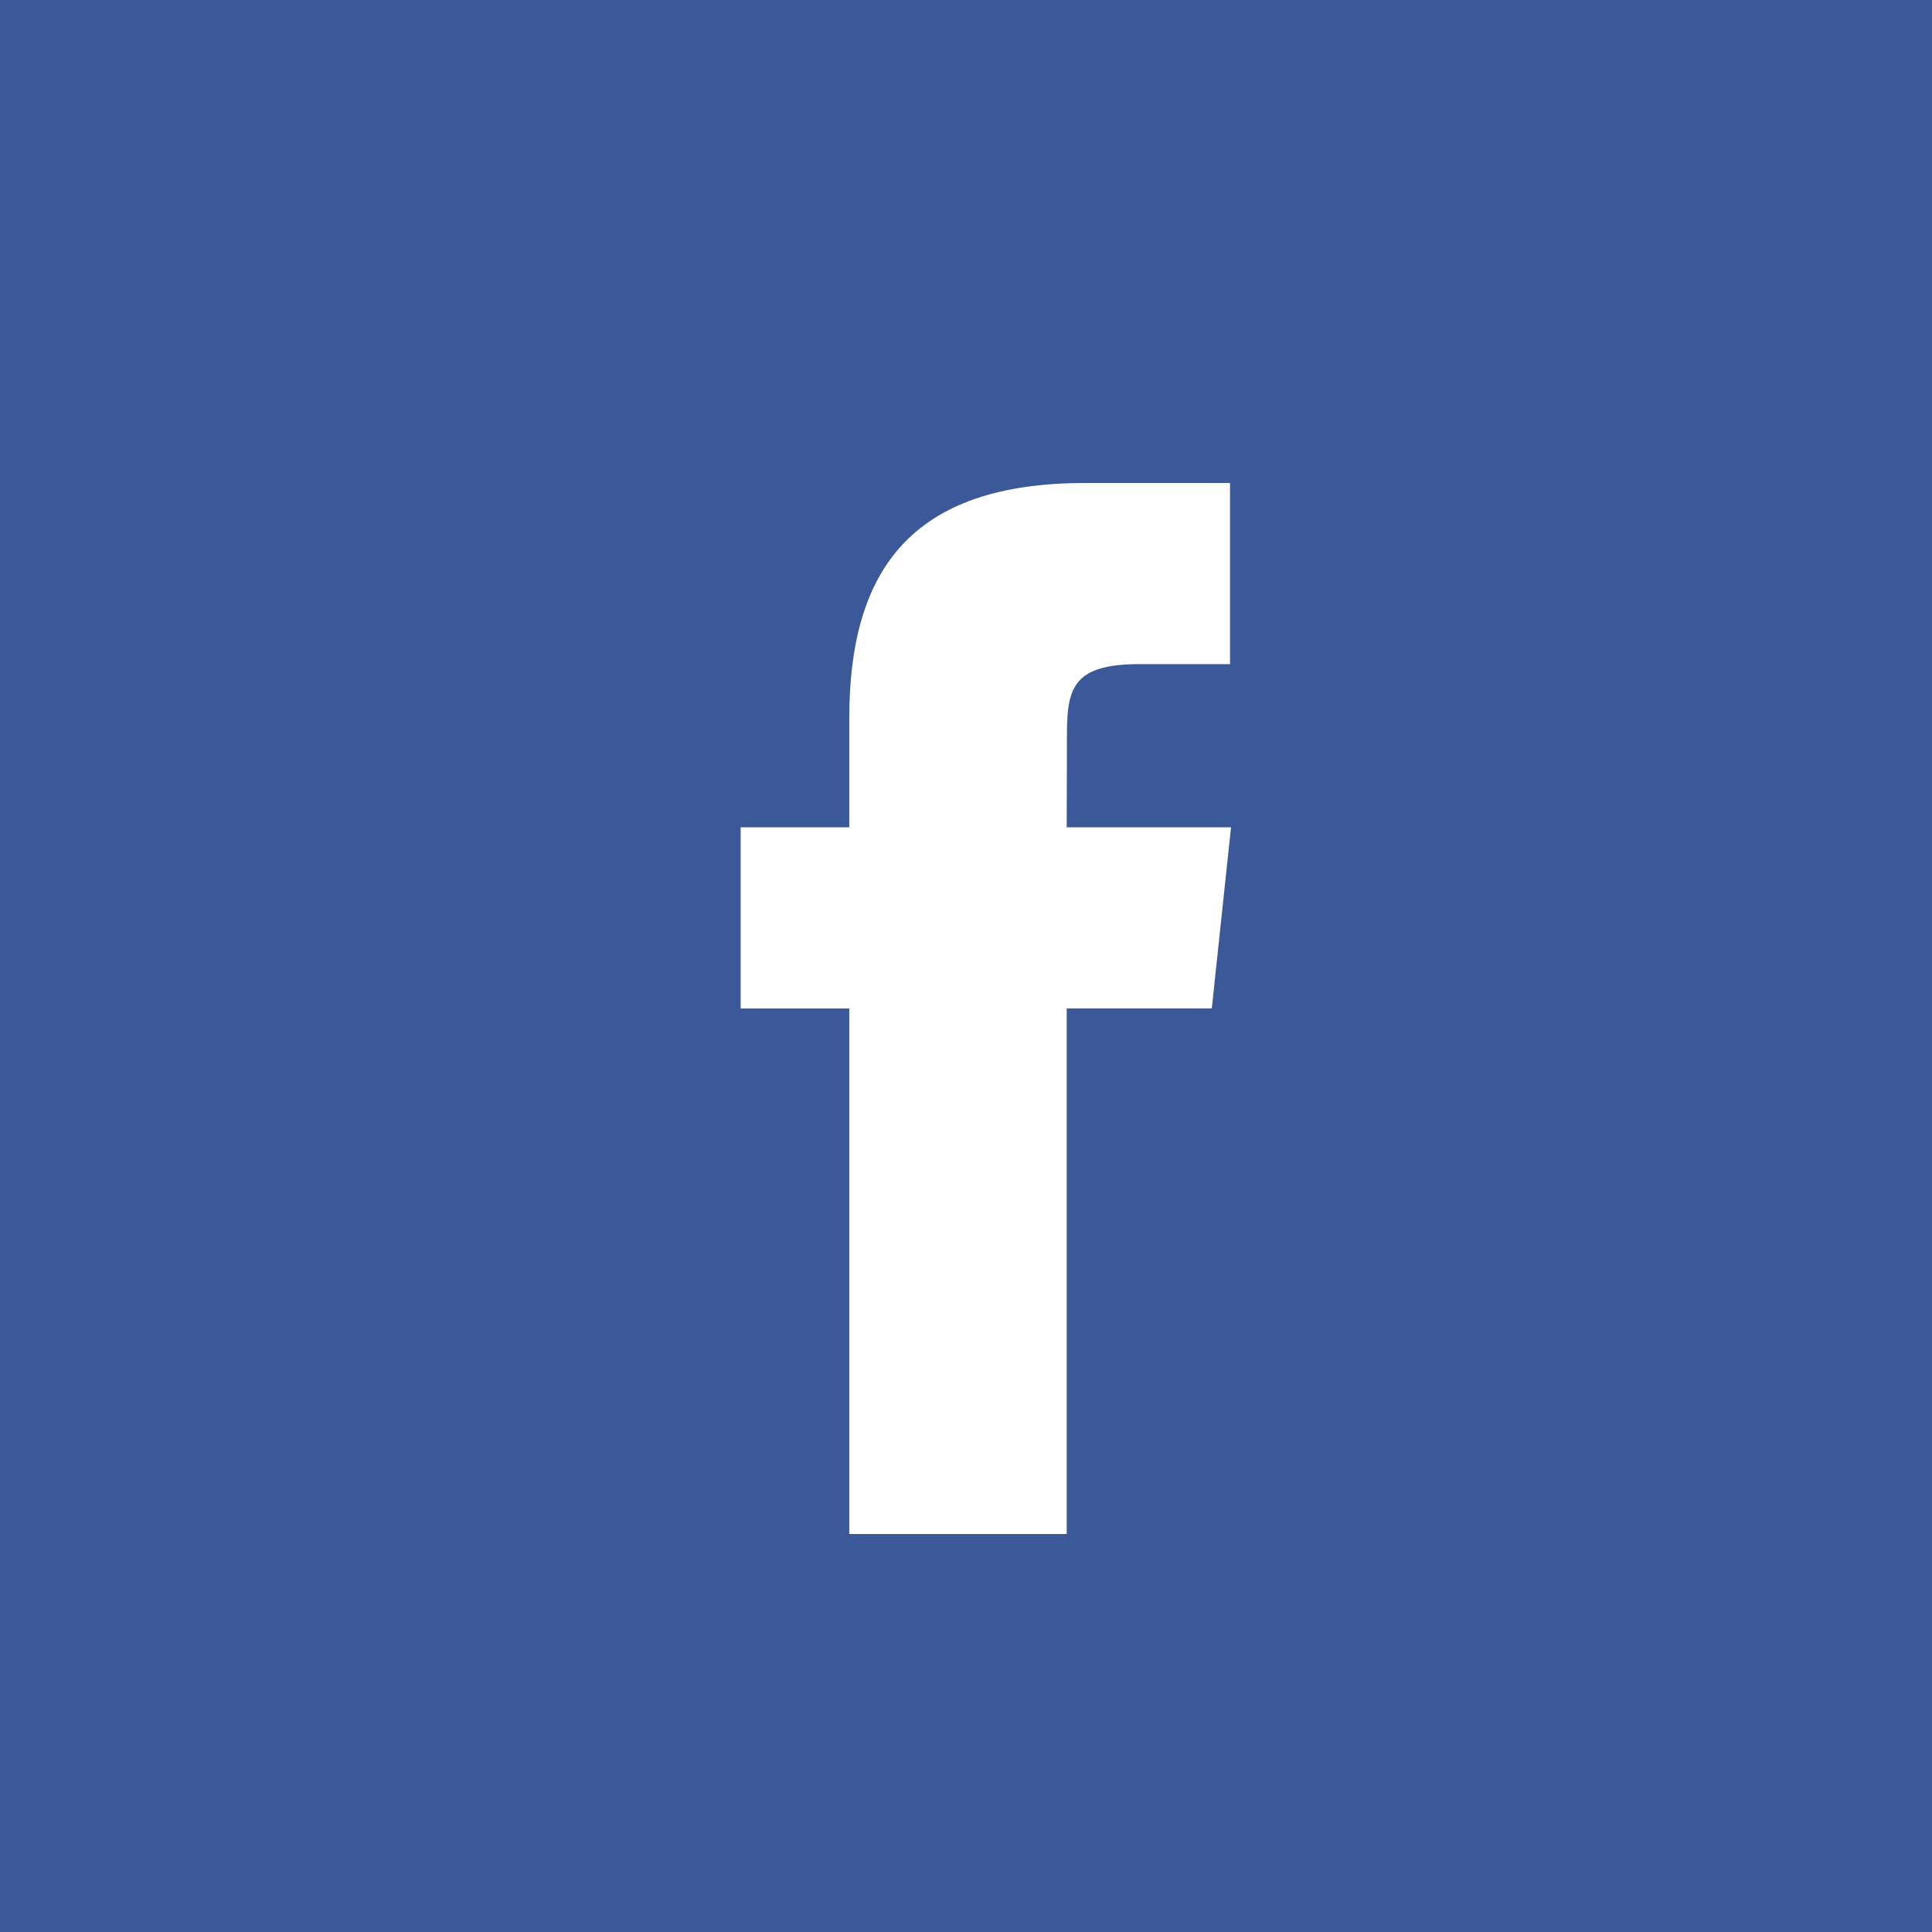
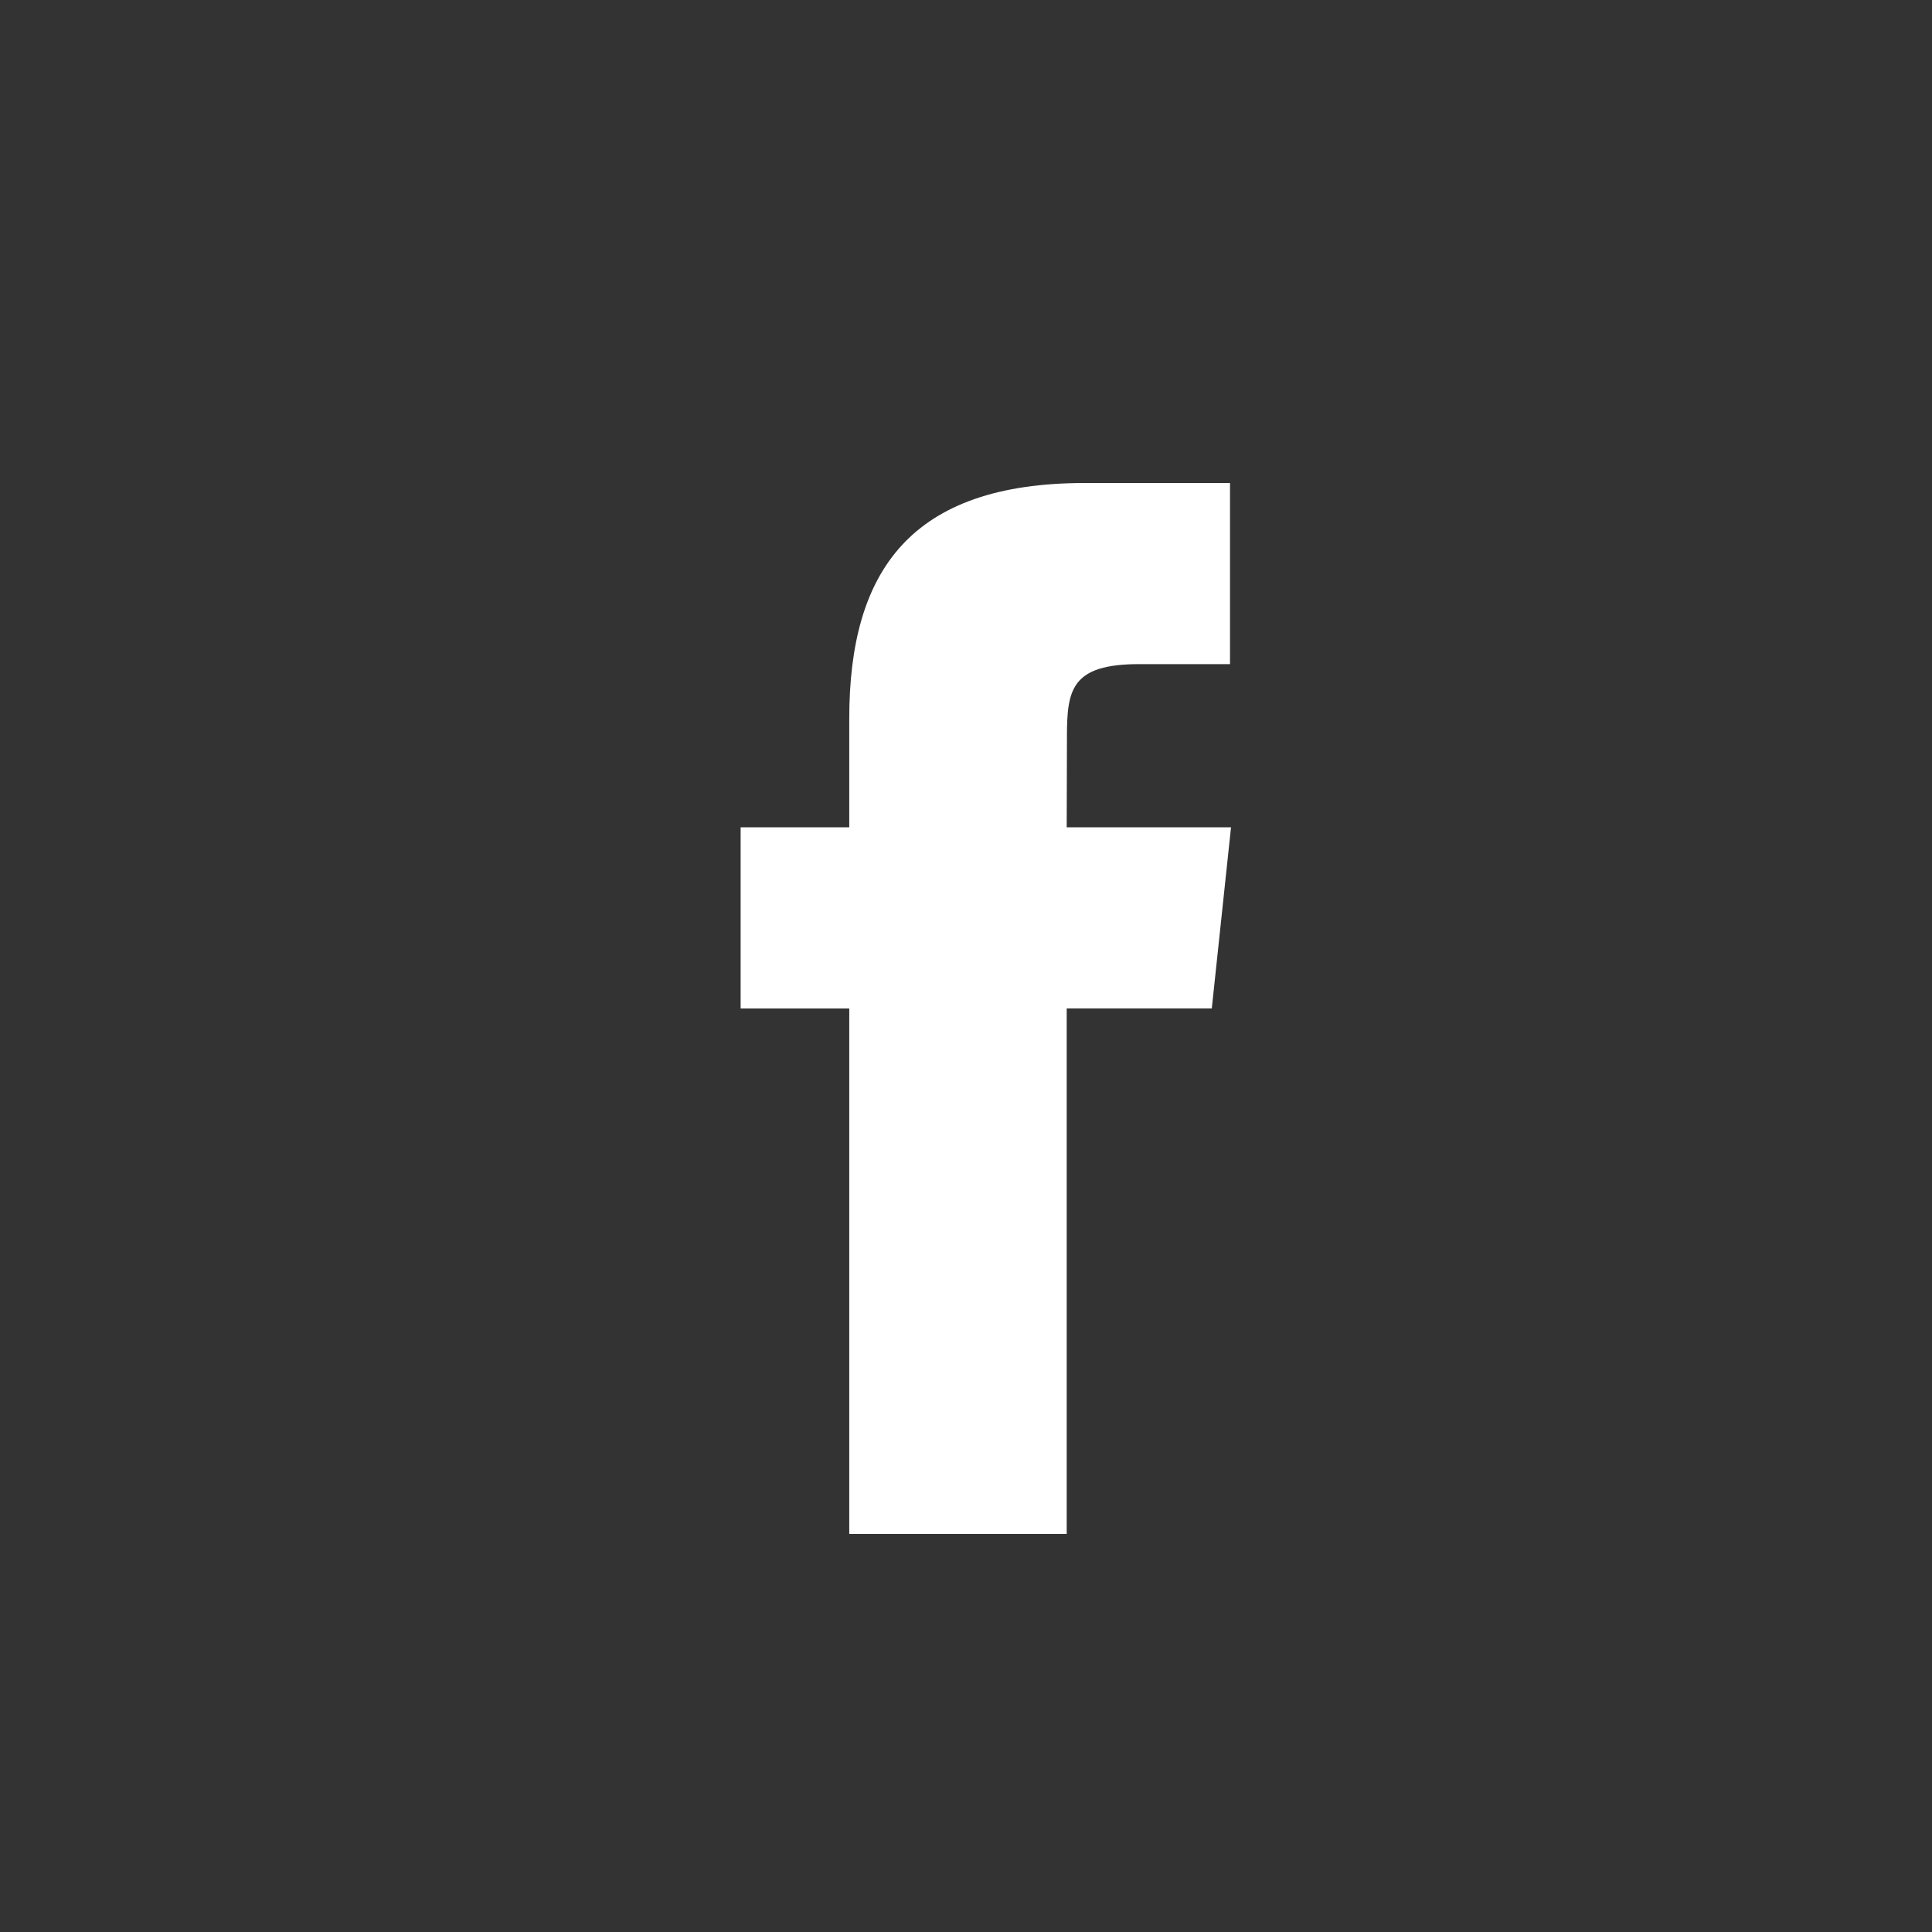
<svg xmlns="http://www.w3.org/2000/svg" width="40" height="40" viewBox="0 0 40 40" fill="none">
  <rect x="0" y="0" width="40" height="40" fill="#333333" stroke="none" />
-   <path fill-rule="evenodd" clip-rule="evenodd" d="M0 20C0 8.954 8.954 0 20 0C31.046 0 40 8.954 40 20C40 31.046 31.046 40 20 40C8.954 40 0 31.046 0 20Z" fill="#3B5998" />
-   <rect width="40" height="40" fill="#3B5998" />
  <path fill-rule="evenodd" clip-rule="evenodd" d="M22.085 31.76V20.878H25.089L25.487 17.129H22.085L22.09 15.252C22.09 14.274 22.183 13.75 23.588 13.75H25.466V10H22.462C18.853 10 17.583 11.819 17.583 14.878V17.129H15.334V20.879H17.583V31.76H22.085Z" fill="white" />
</svg>